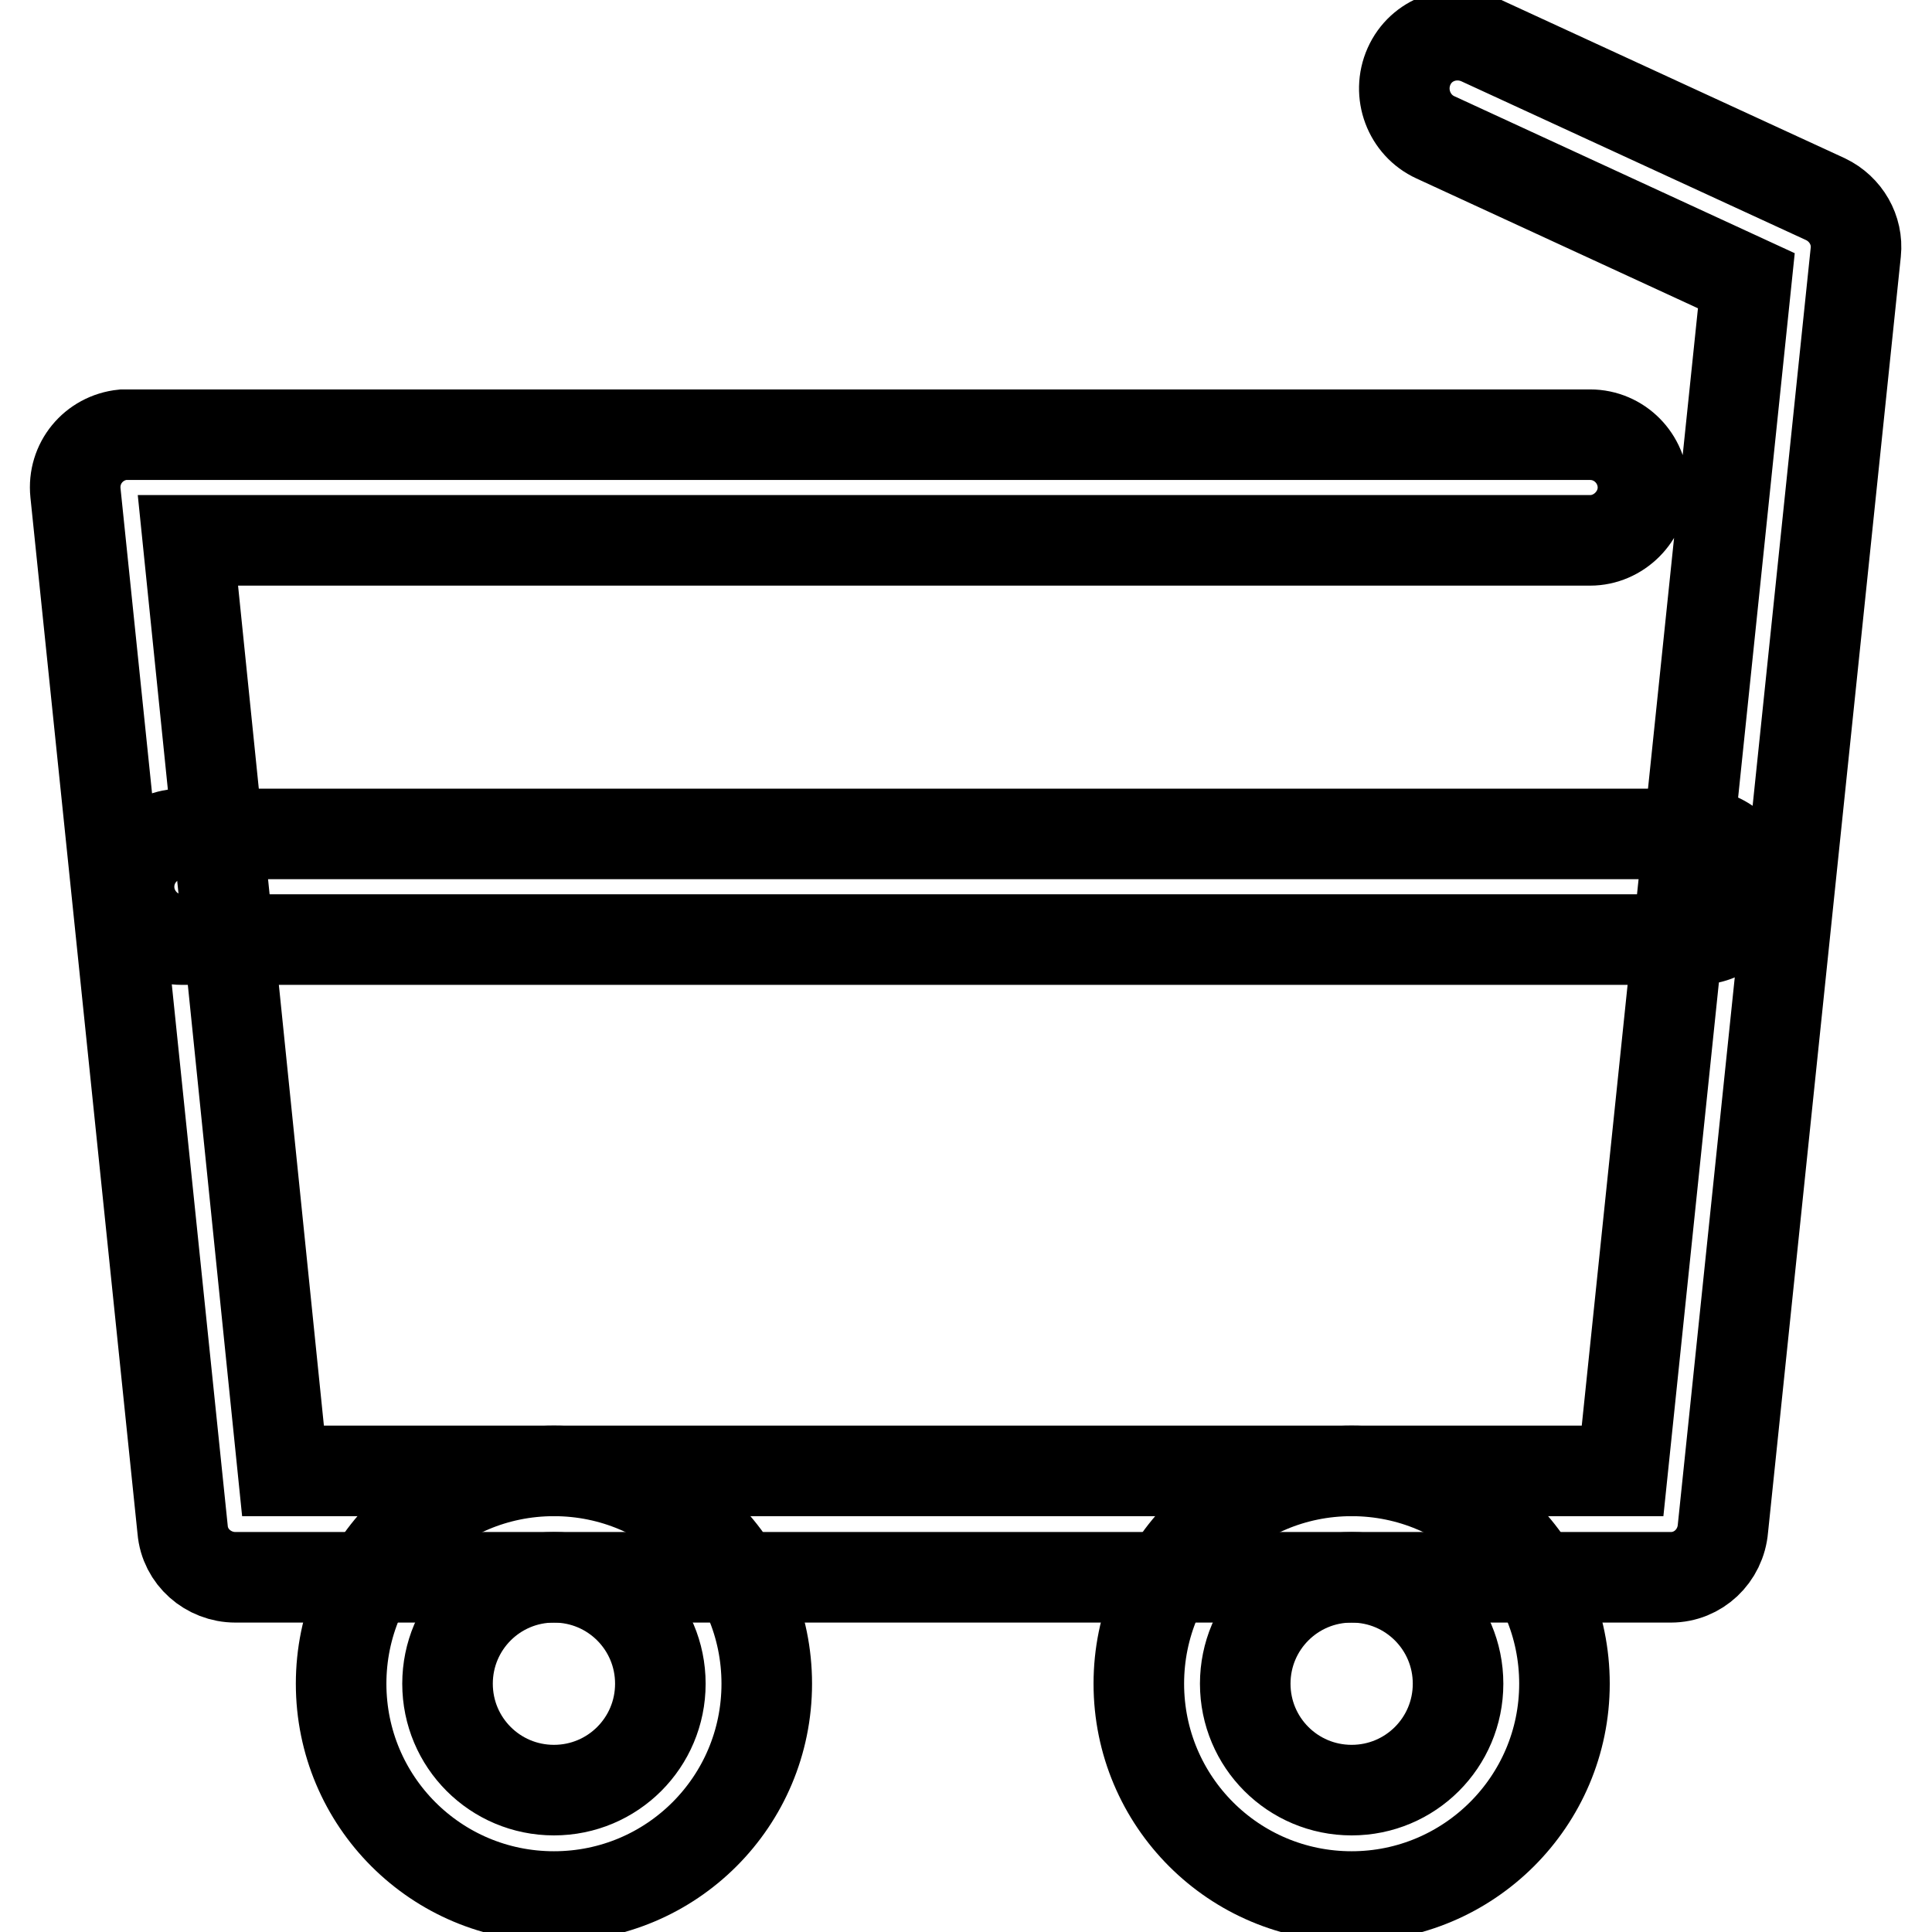
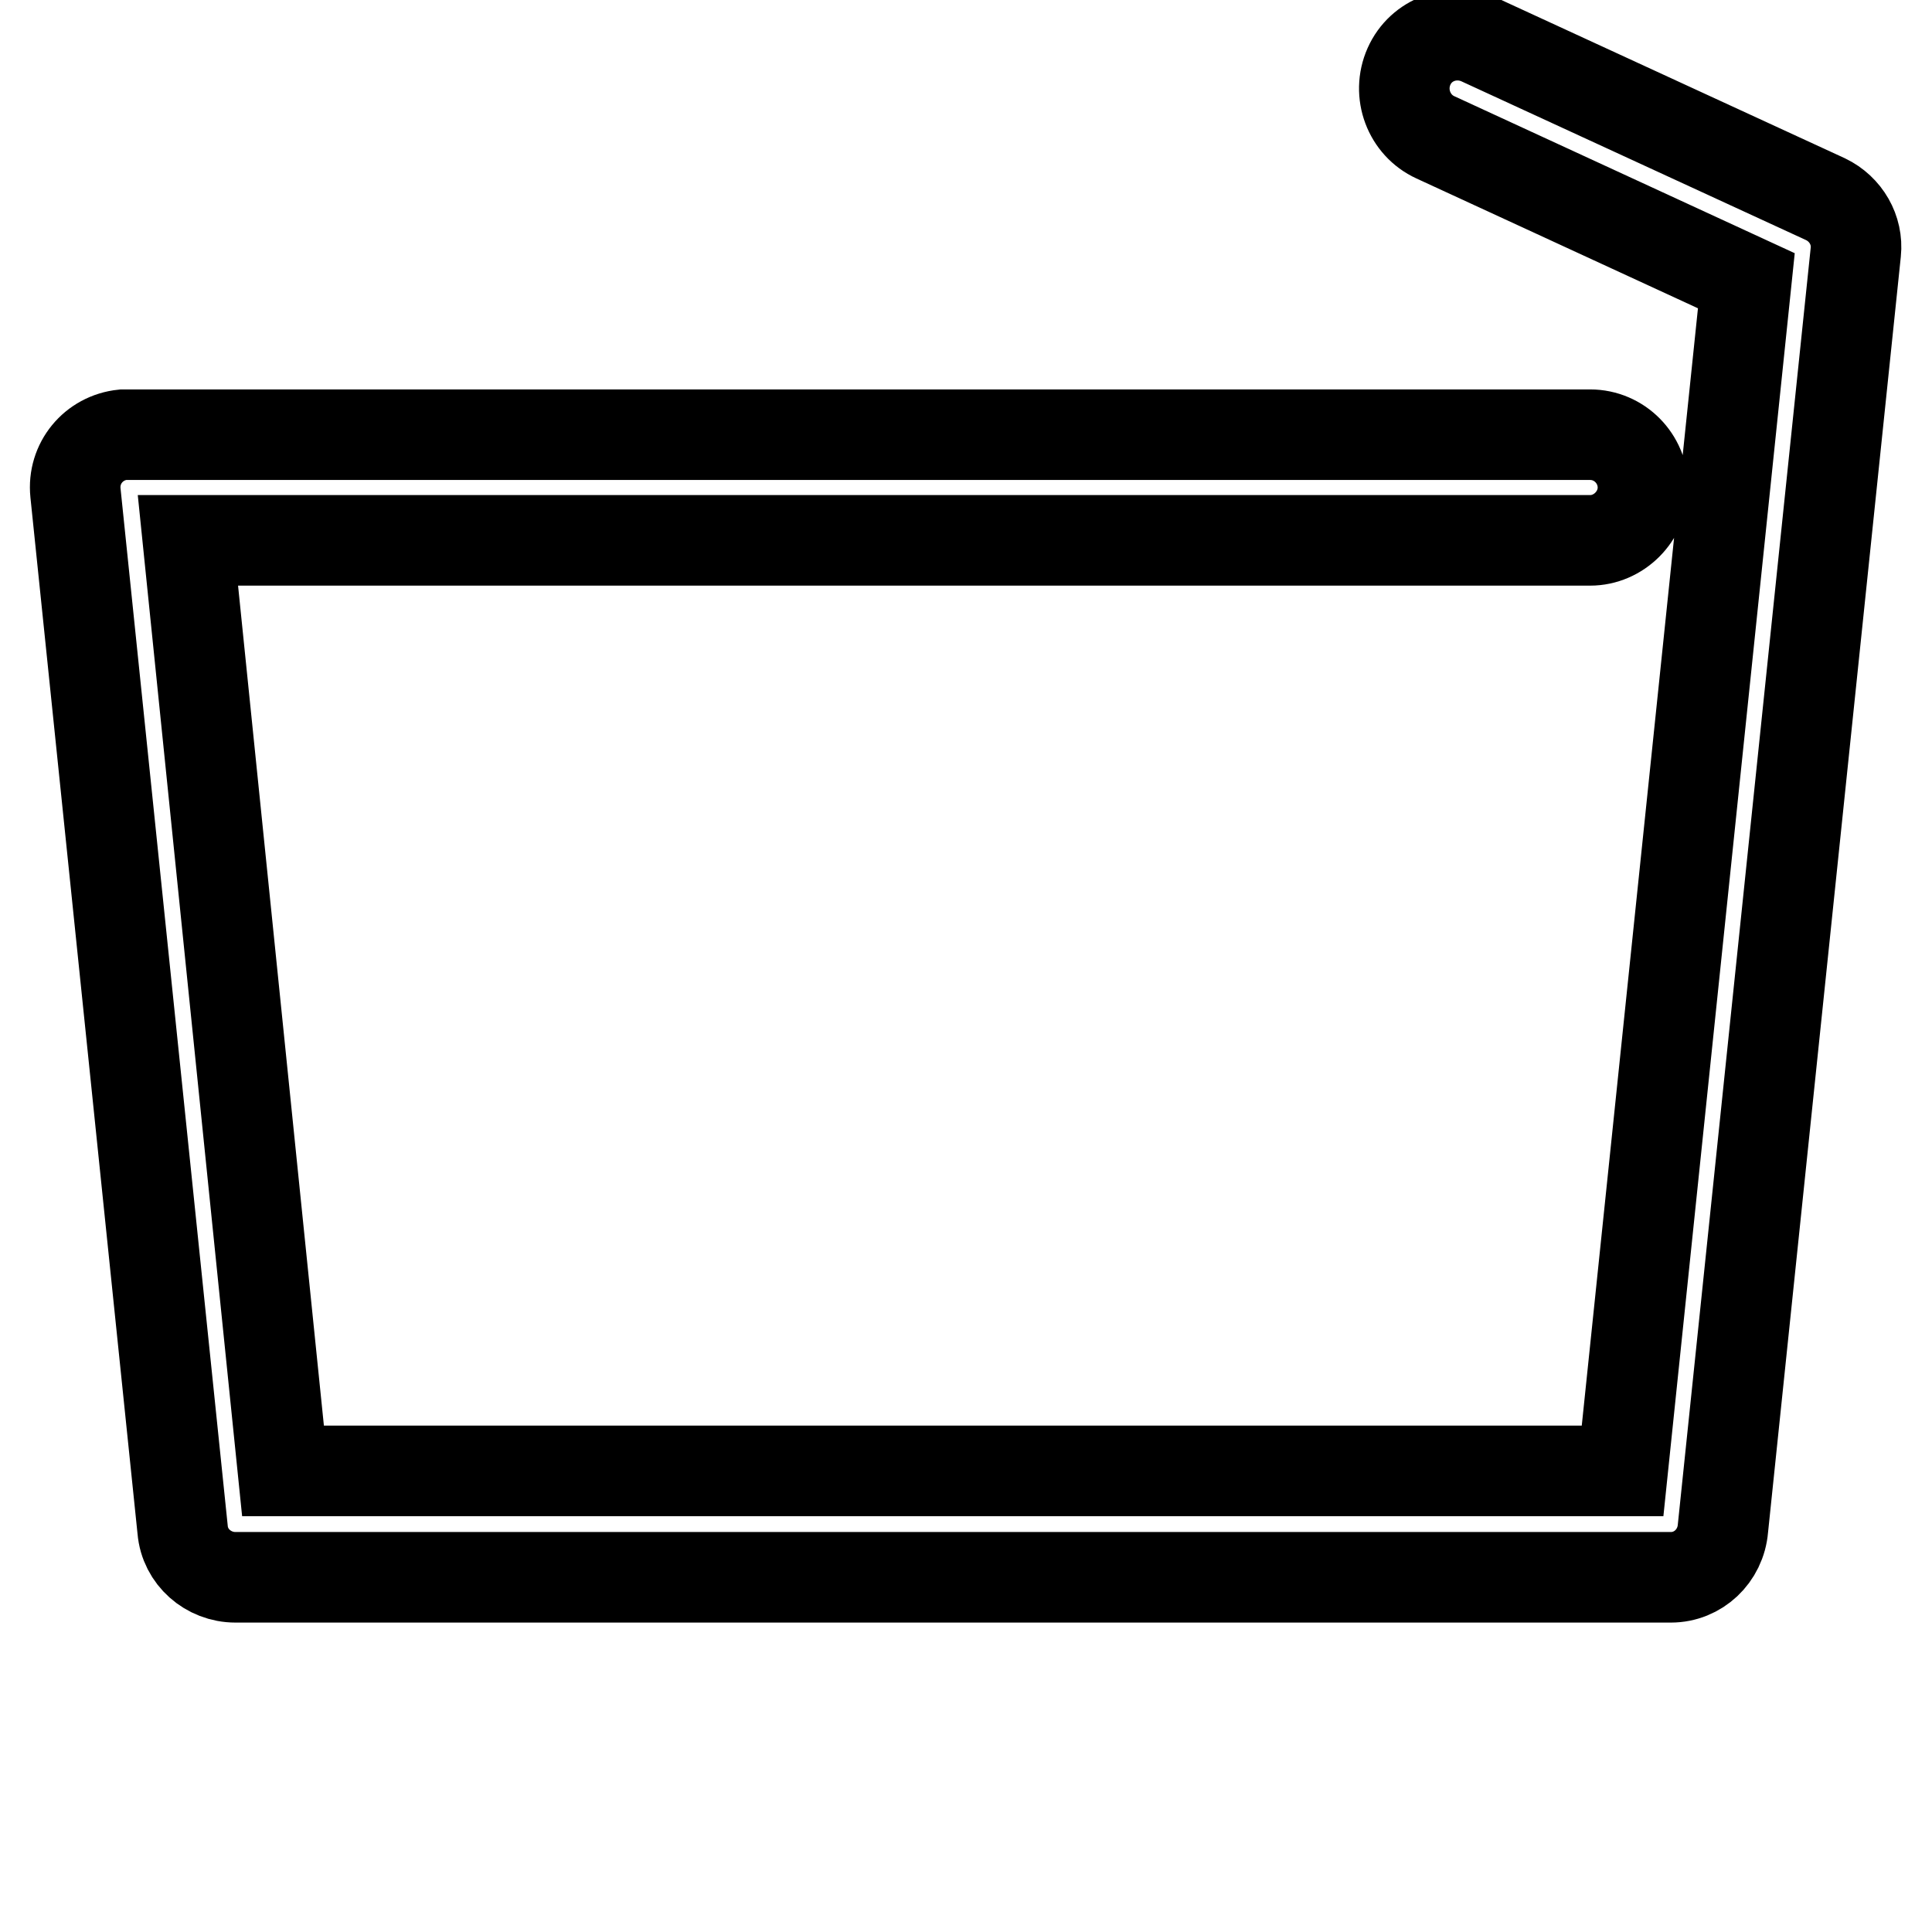
<svg xmlns="http://www.w3.org/2000/svg" version="1.1" x="0px" y="0px" viewBox="0 0 256 256" enable-background="new 0 0 256 256" xml:space="preserve">
  <g>
    <path stroke-width="12" fill-opacity="0" stroke="#000000" d="M221.4,209H31.2c-3.6,0-6.7-2.7-7-6.3L10,65.3c-0.4-3.9,2.4-7.3,6.3-7.7c0.2,0,0.5,0,0.7,0h193.7 c3.9,0,7,3.2,7,7s-3.2,7-7,7l0,0H24.9l12.6,123.3H215l16.4-157.7l-41.2-19c-3.5-1.6-5.1-5.8-3.5-9.4s5.8-5.1,9.4-3.5l45.8,21.1 c2.7,1.3,4.3,4.1,4,7l-17.6,169.1C228,206.2,225,209,221.4,209z" />
-     <path stroke-width="12" fill-opacity="0" stroke="#000000" d="M73.4,251.3c-15.6,0-28.2-12.6-28.2-28.2c0-15.6,12.6-28.2,28.2-28.2c15.6,0,28.2,12.6,28.2,28.2 C101.6,238.7,89,251.3,73.4,251.3L73.4,251.3z M73.4,209c-7.8,0-14.1,6.3-14.1,14.1c0,7.8,6.3,14.1,14.1,14.1 c7.8,0,14.1-6.3,14.1-14.1C87.5,215.3,81.2,209,73.4,209L73.4,209z M179.1,251.3c-15.6,0-28.2-12.6-28.2-28.2 c0-15.6,12.6-28.2,28.2-28.2s28.2,12.6,28.2,28.2C207.3,238.7,194.6,251.3,179.1,251.3L179.1,251.3z M179.1,209 c-7.8,0-14.1,6.3-14.1,14.1c0,7.8,6.3,14.1,14.1,14.1s14.1-6.3,14.1-14.1C193.2,215.3,186.9,209,179.1,209L179.1,209z M224.9,124.5 H24.1c-3.9,0-7-3.2-7-7c0-3.9,3.2-7,7-7h200.8c3.9,0,7,3.2,7,7C231.9,121.3,228.8,124.5,224.9,124.5L224.9,124.5L224.9,124.5z" />
  </g>
</svg>